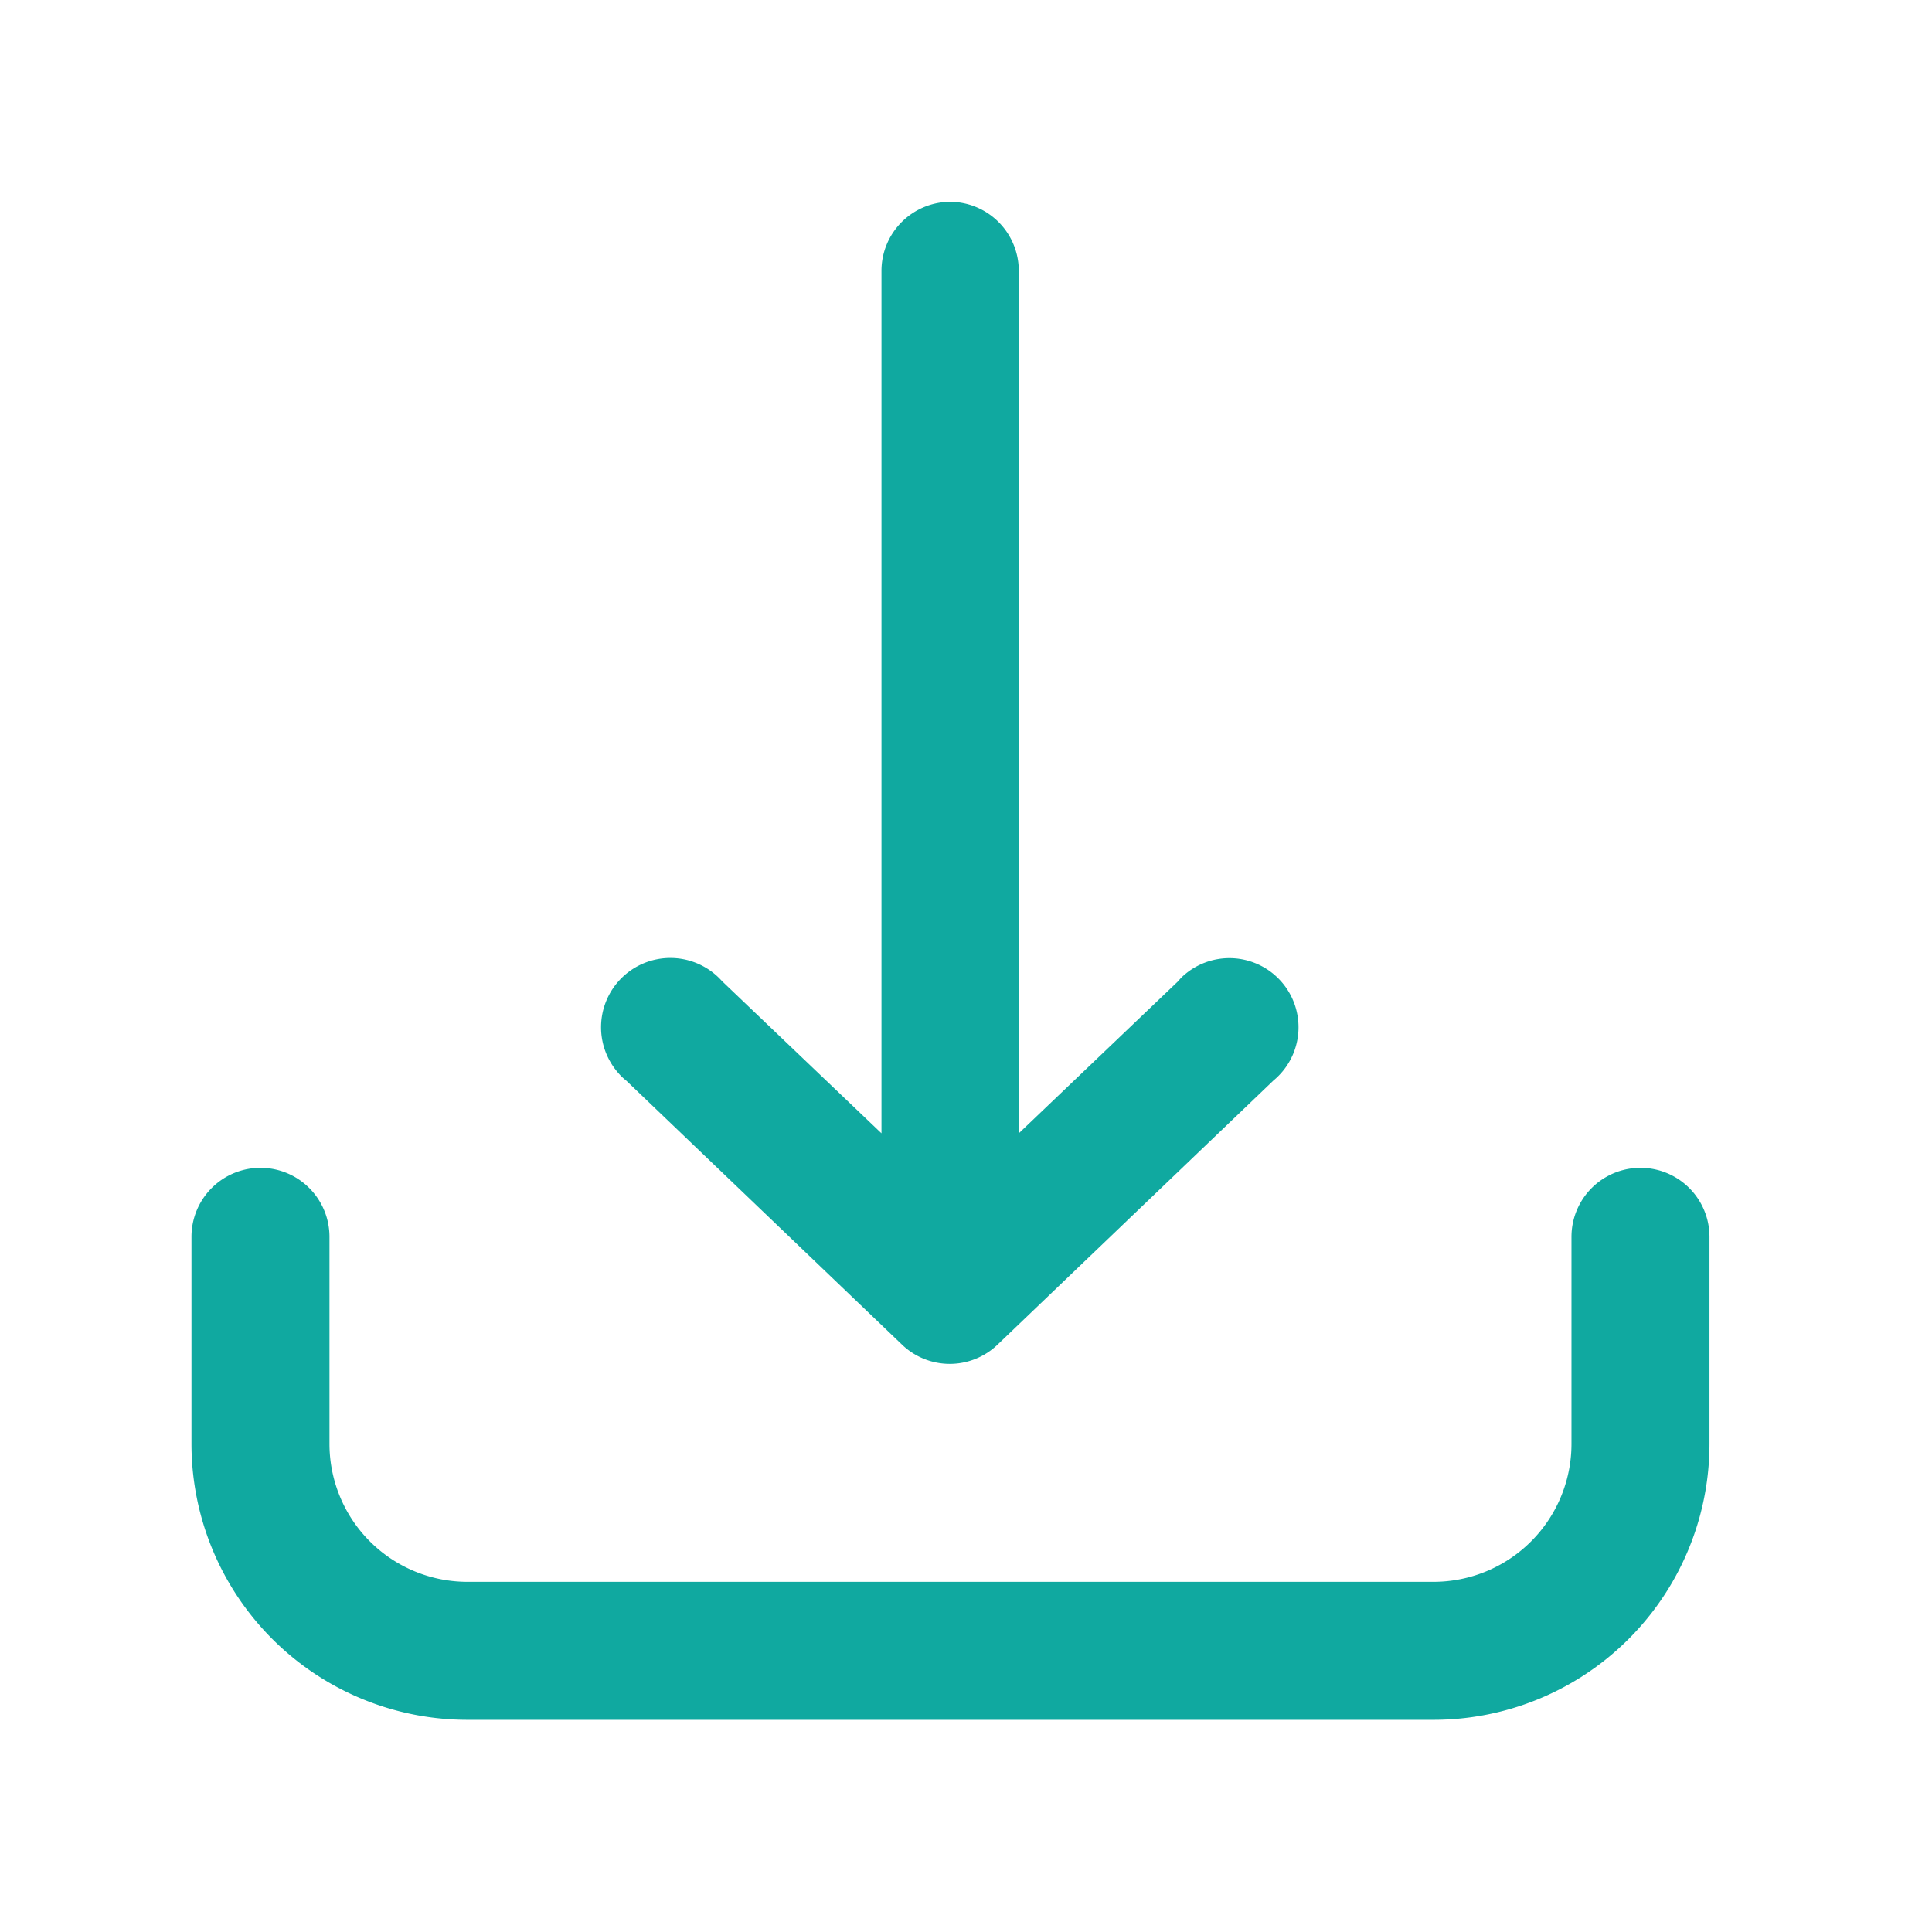
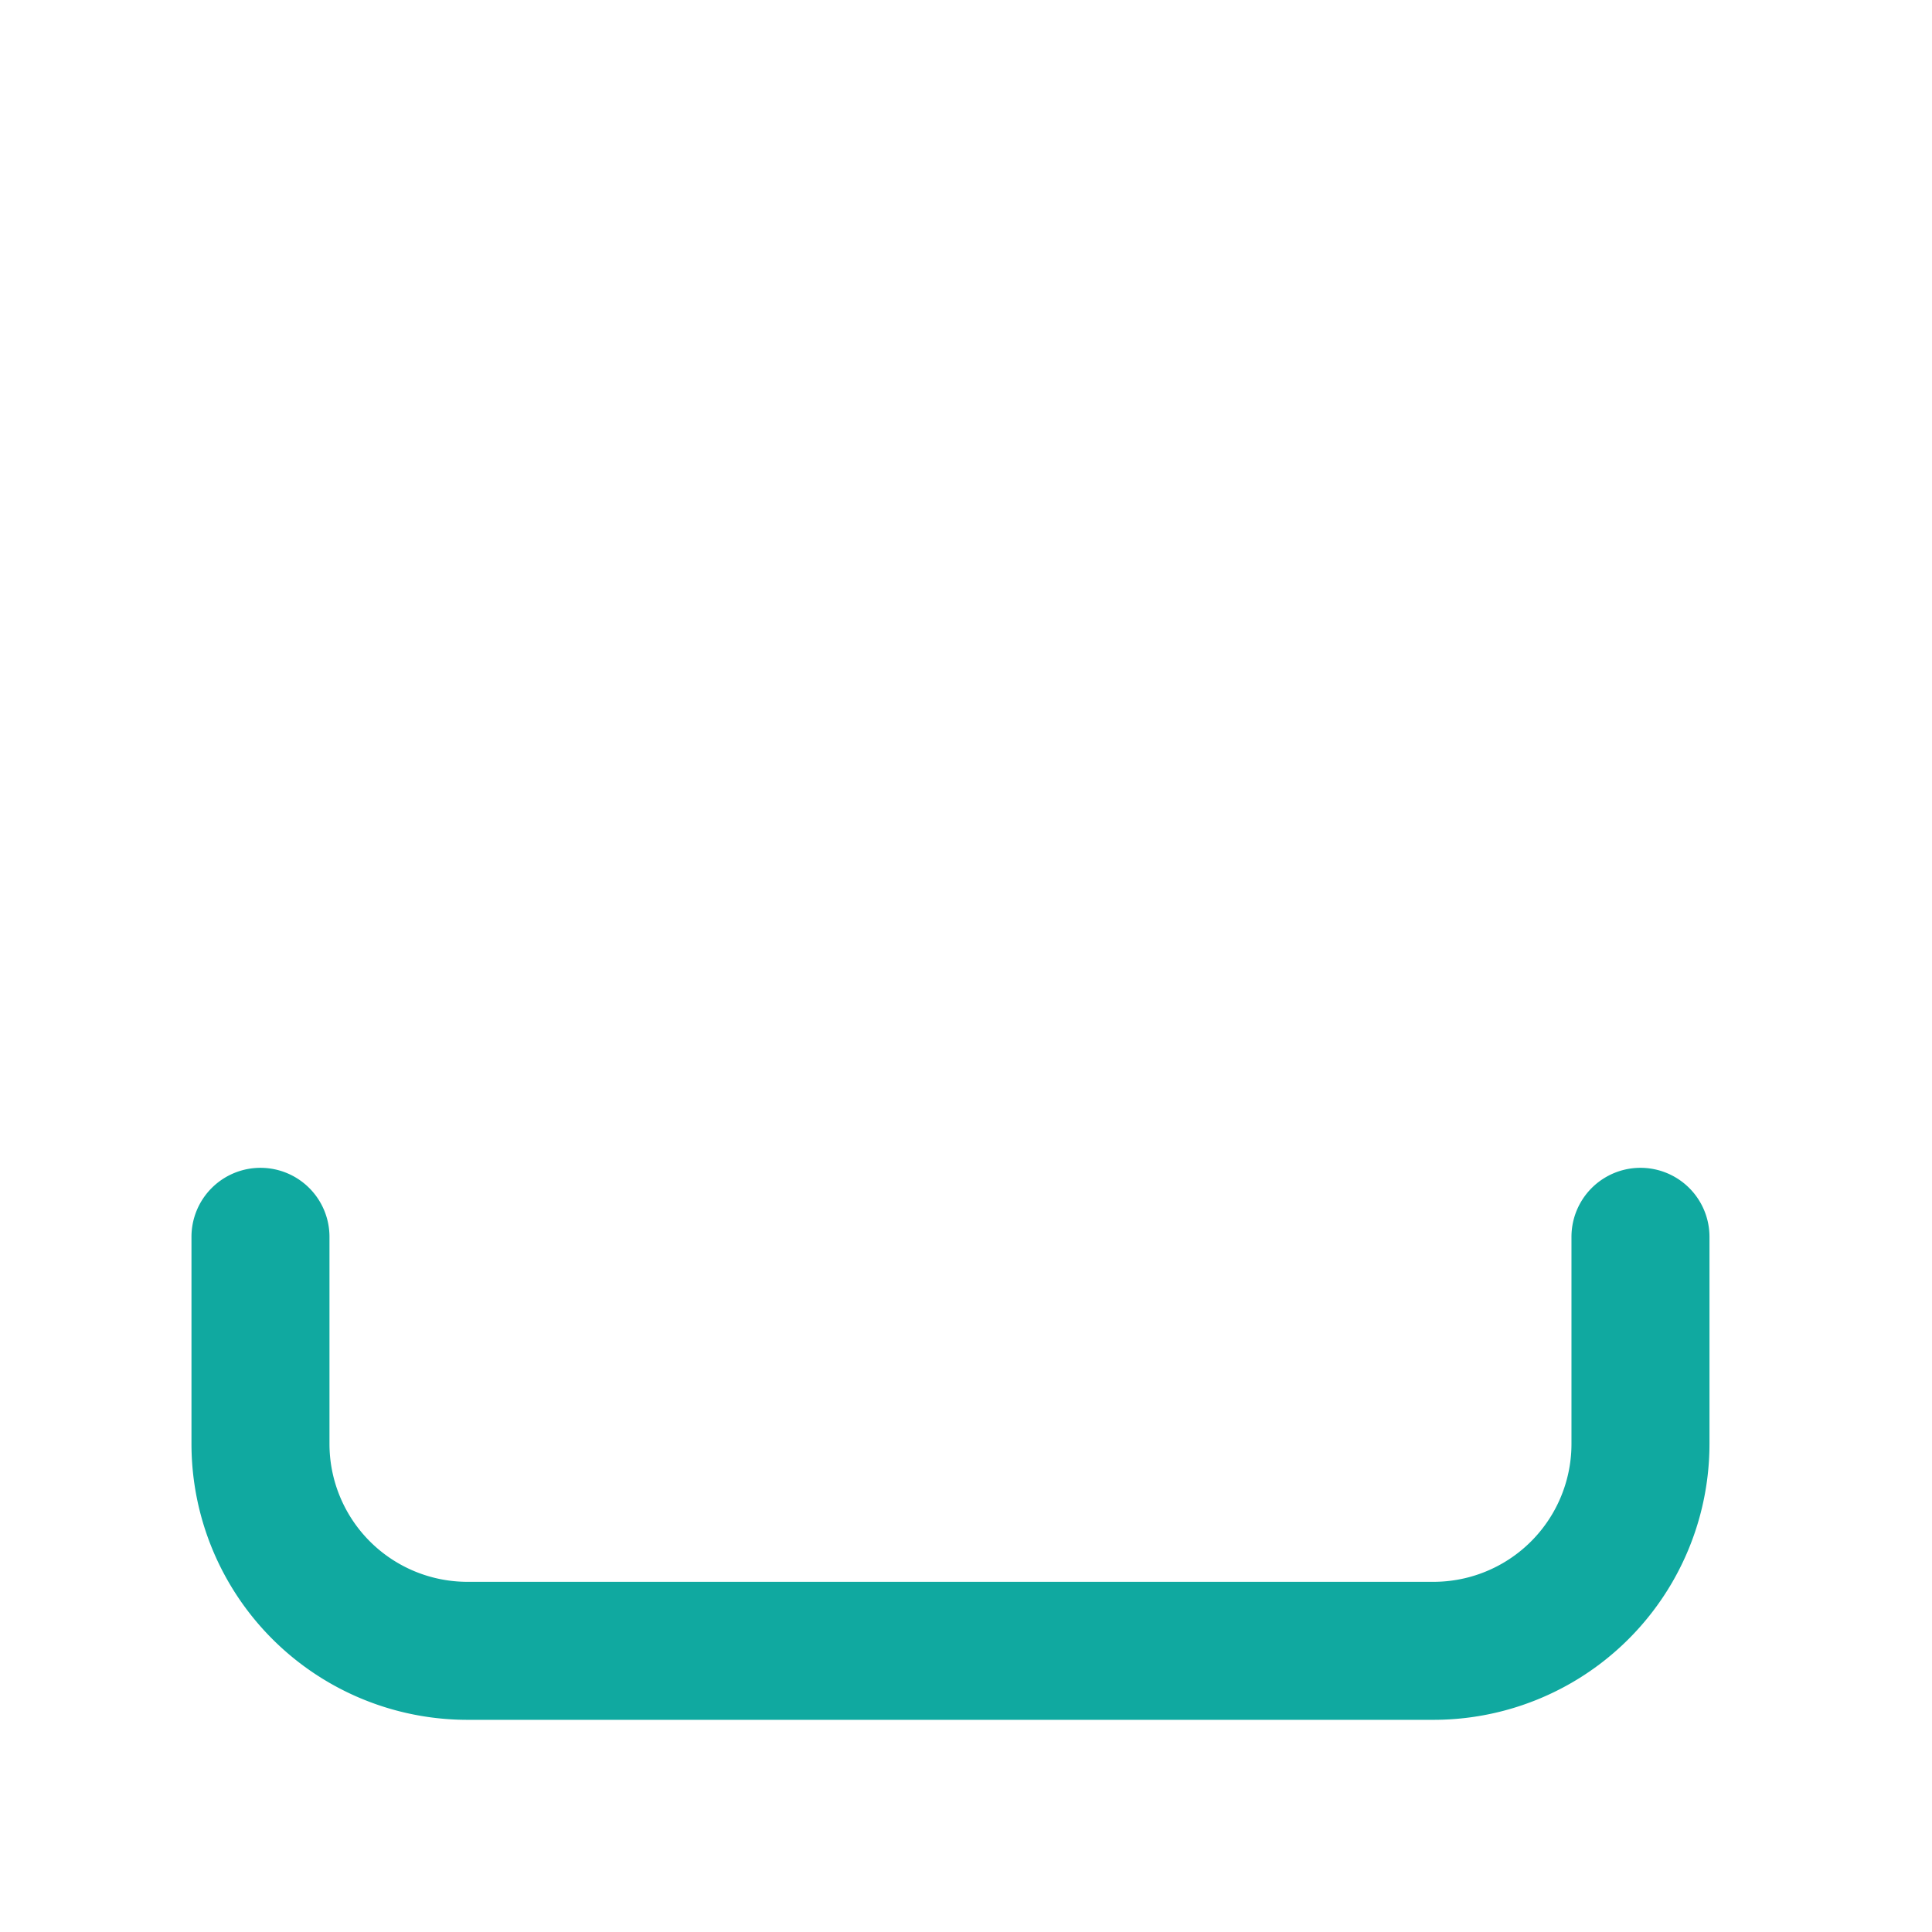
<svg xmlns="http://www.w3.org/2000/svg" width="56" height="56" viewBox="0 0 56 56">
  <defs>
    <style>.cls-1{fill:#10a9a0;}</style>
  </defs>
  <g id="Home_product_module_" data-name="Home (product module)">
    <g id="Export_feature" data-name="Export feature">
-       <path class="cls-1" d="M7.55,33.85a2,2,0,0,0-2,2v6a8,8,0,0,0,8,8h28a8,8,0,0,0,8-8v-6a2,2,0,0,0-4,0v6a4,4,0,0,1-4,4h-28a4,4,0,0,1-4-4v-6A2,2,0,0,0,7.55,33.85Z" />
-       <path class="cls-1" d="M27.55,5.85a2,2,0,0,0-2,2v25l-4.62-4.41a2,2,0,0,0-3,2.67,1.45,1.45,0,0,0,.22.21l8,7.66a2,2,0,0,0,2.76,0l8-7.66a2,2,0,0,0-2.55-3.09,1.39,1.39,0,0,0-.21.21l-4.62,4.41v-25A2,2,0,0,0,27.55,5.85Z" />
+       <path class="cls-1" d="M7.55,33.85a2,2,0,0,0-2,2v6a8,8,0,0,0,8,8h28a8,8,0,0,0,8-8v-6a2,2,0,0,0-4,0v6a4,4,0,0,1-4,4h-28a4,4,0,0,1-4-4v-6A2,2,0,0,0,7.55,33.85" />
    </g>
  </g>
</svg>